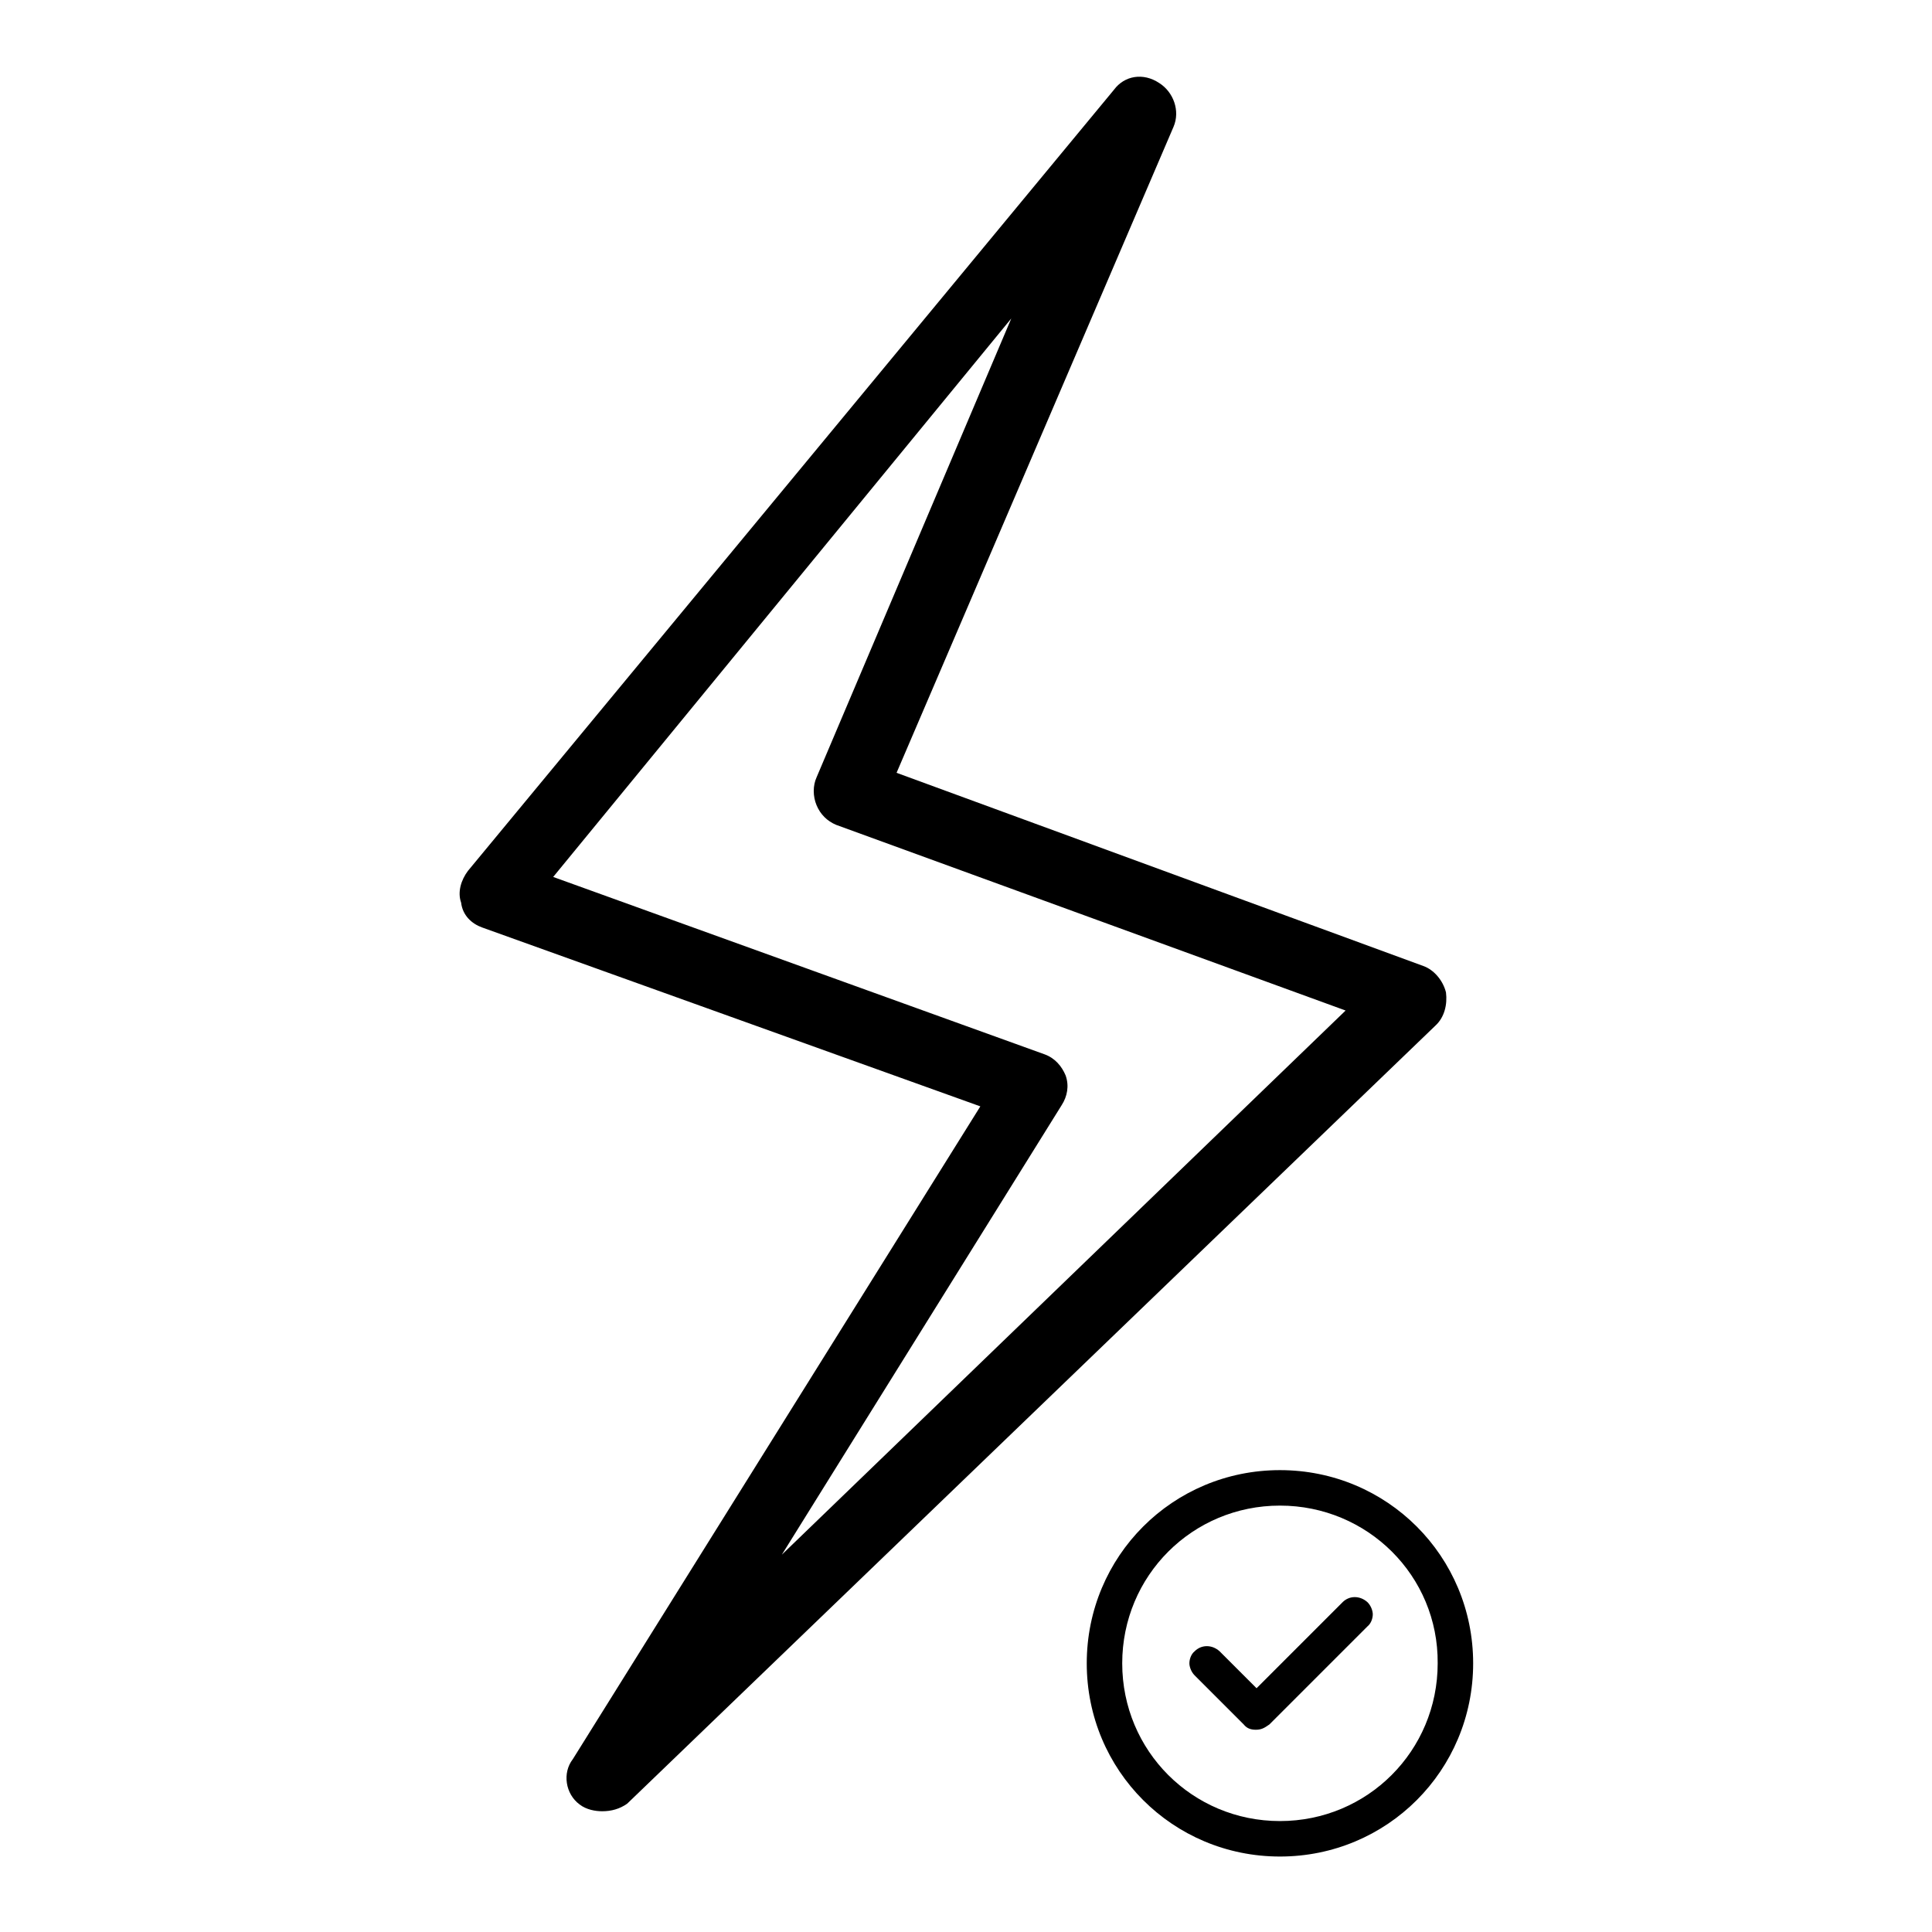
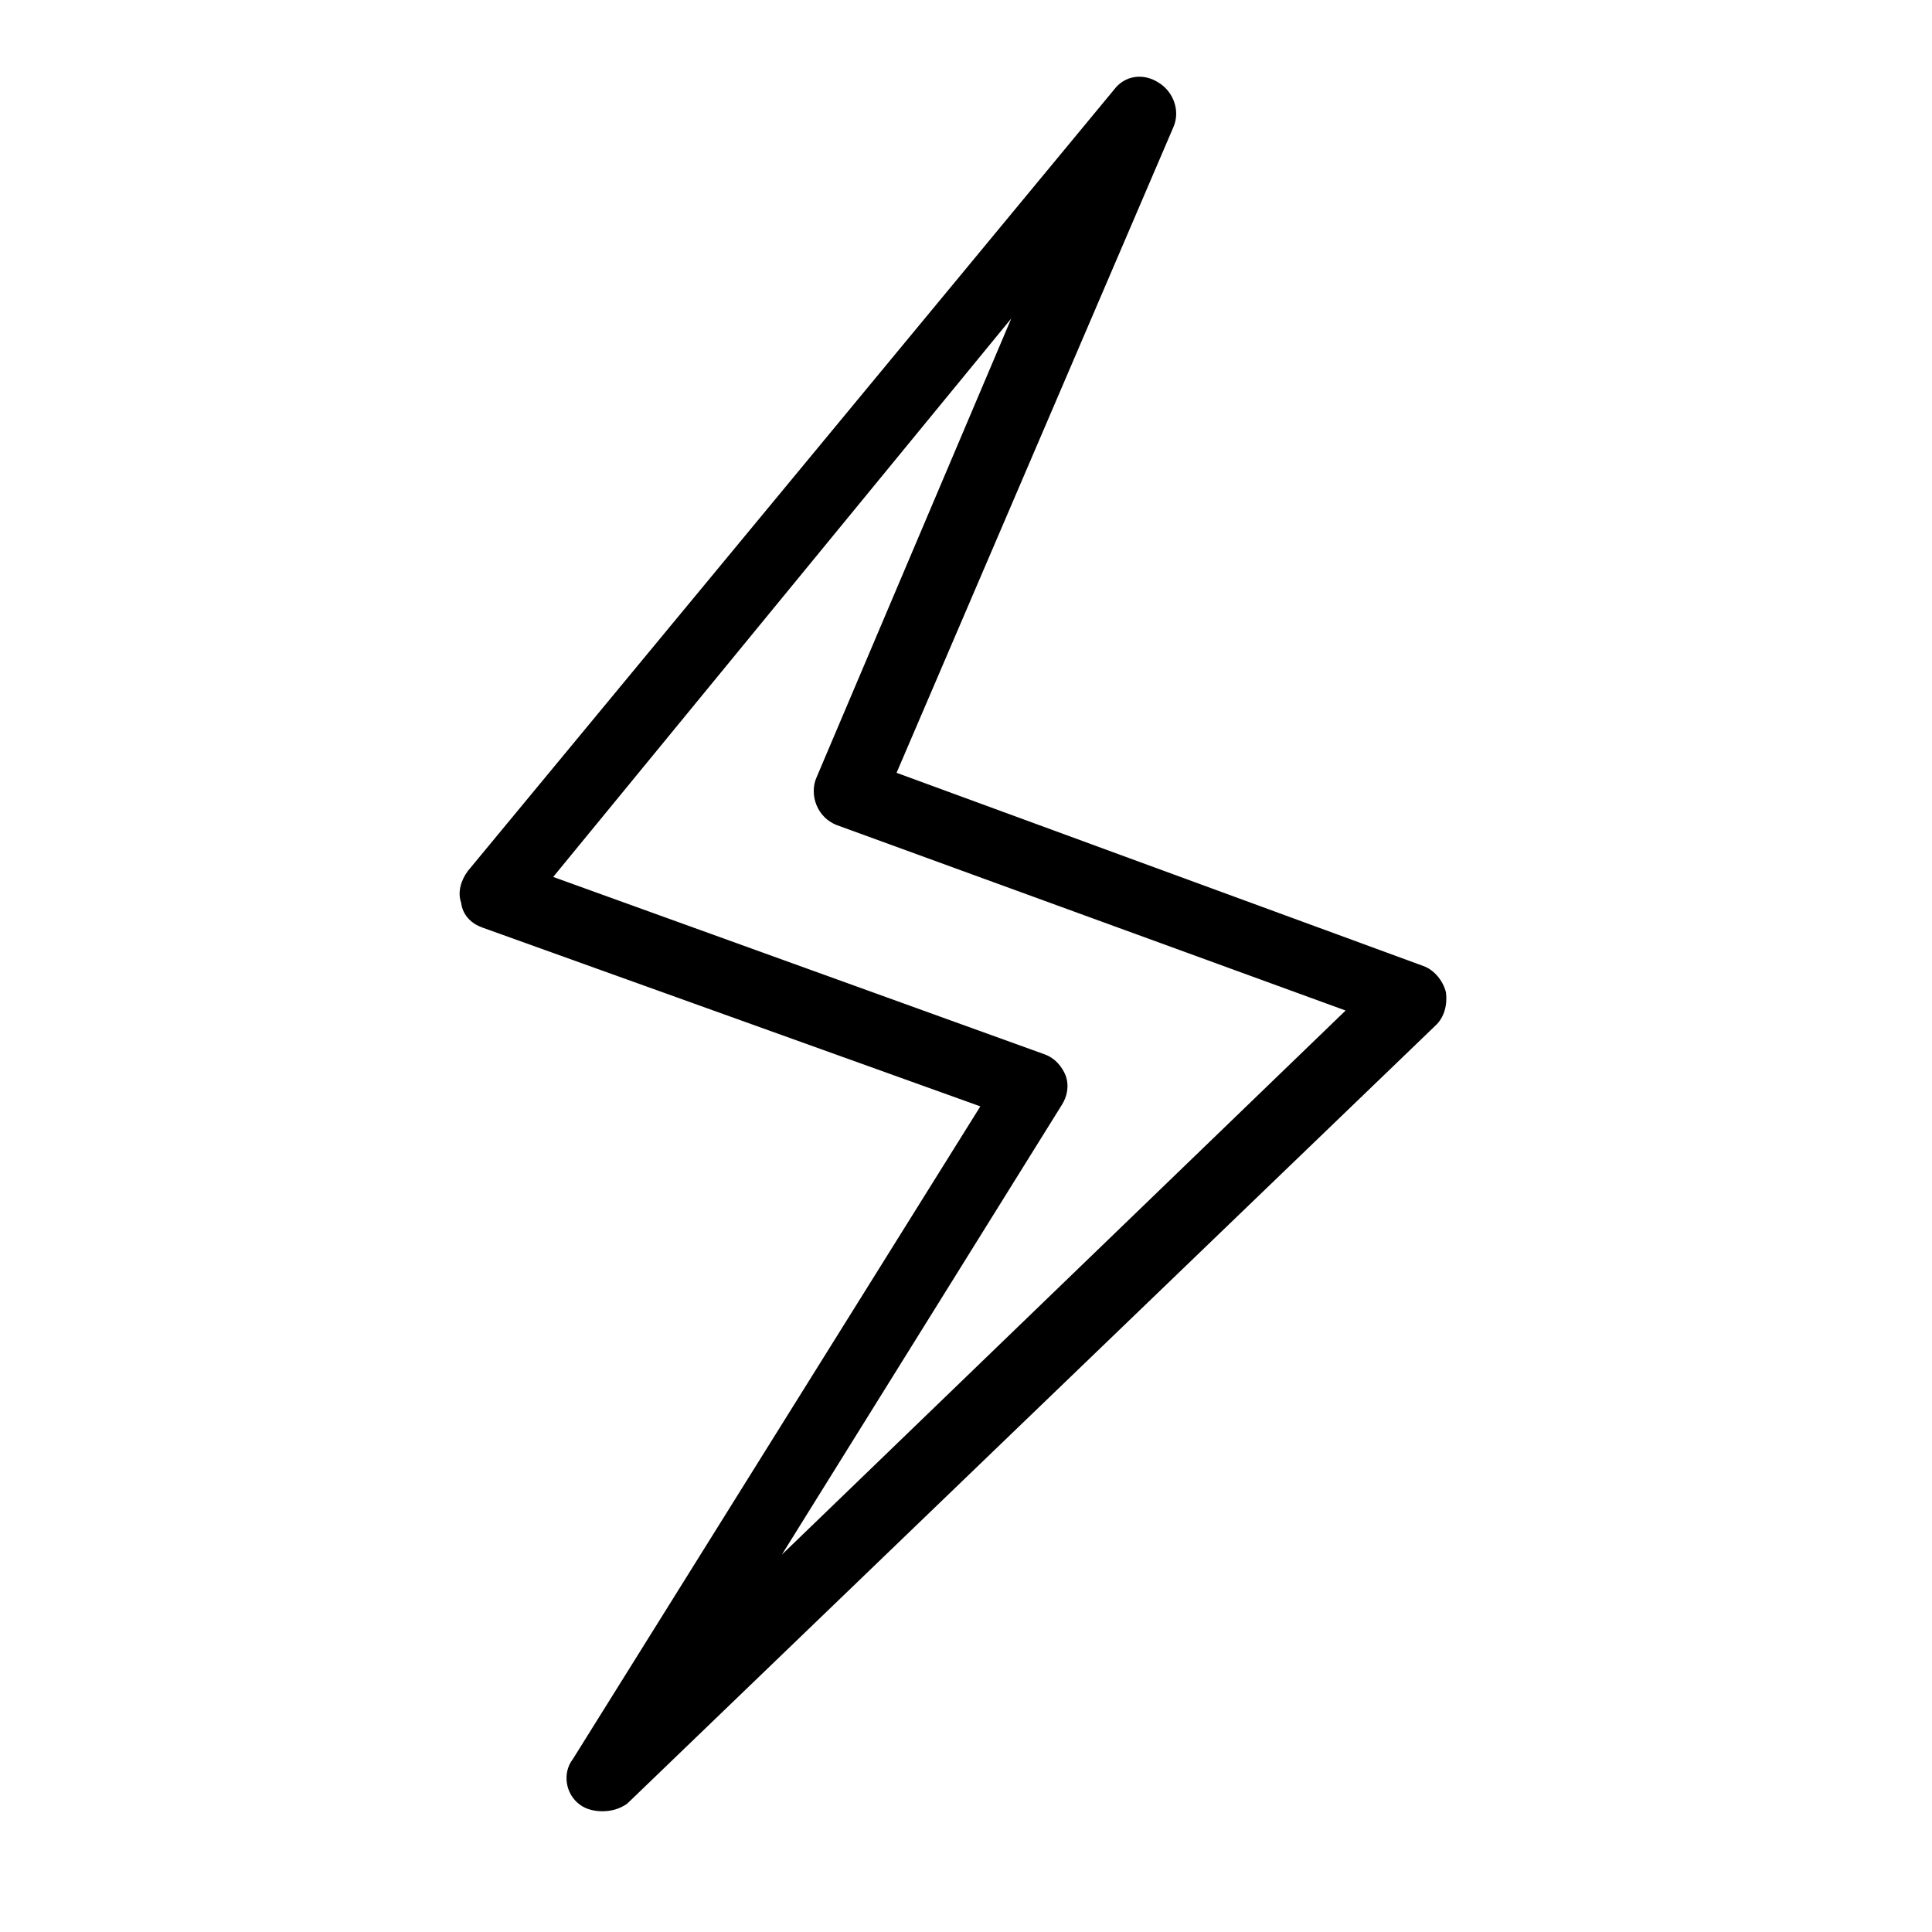
<svg xmlns="http://www.w3.org/2000/svg" version="1.1" x="0px" y="0px" viewBox="0 0 256 256" enable-background="new 0 0 256 256" xml:space="preserve">
  <g>
    <g>
      <path fill="#000000" d="M79.8,240c-0.9,0-2.1-0.2-3-0.9c-1.9-1.4-2.3-4.2-0.9-6l54-86.5l-66-23.7c-1.4-0.5-2.6-1.6-2.8-3.3c-0.5-1.4,0-3,0.9-4.2l85.6-103.5c1.4-1.9,3.9-2.3,6-0.9c1.9,1.2,2.8,3.7,1.9,5.8l-36.7,85.6l69.8,25.6c1.4,0.5,2.6,1.9,3,3.5c0.2,1.6-0.2,3.3-1.4,4.4L83.1,239C82.1,239.7,81,240,79.8,240z M73.3,116.2l65.1,23.5c1.4,0.5,2.3,1.6,2.8,2.8c0.5,1.4,0.2,2.8-0.5,3.9L103.6,206l74.7-72.1l-67.5-24.6c-1.2-0.5-2.1-1.4-2.6-2.6c-0.5-1.2-0.5-2.6,0-3.7L134,42.2L73.3,116.2z" />
-       <path fill="#000000" d="M169.6,246c-14.2,0-25.6-11.4-25.6-25.6c0-14.2,11.4-25.6,25.6-25.6c14.2,0,25.6,11.4,25.6,25.6C195.2,234.6,183.8,246,169.6,246z M169.6,199.5c-11.6,0-20.9,9.3-20.9,20.9c0,11.6,9.3,20.9,20.9,20.9s20.9-9.3,20.9-20.9C190.6,208.8,181.2,199.5,169.6,199.5z M166.4,229.2c-0.7,0-1.2-0.2-1.6-0.7l-6.5-6.5c-0.5-0.5-0.7-1.2-0.7-1.6c0-0.5,0.2-1.2,0.7-1.6c0.9-0.9,2.3-0.9,3.3,0l4.9,4.9l11.4-11.4c0.9-0.9,2.3-0.9,3.3,0c0.5,0.5,0.7,1.2,0.7,1.6c0,0.5-0.2,1.2-0.7,1.6l-13,13C167.5,229,167.1,229.2,166.4,229.2z" />
    </g>
  </g>
</svg>